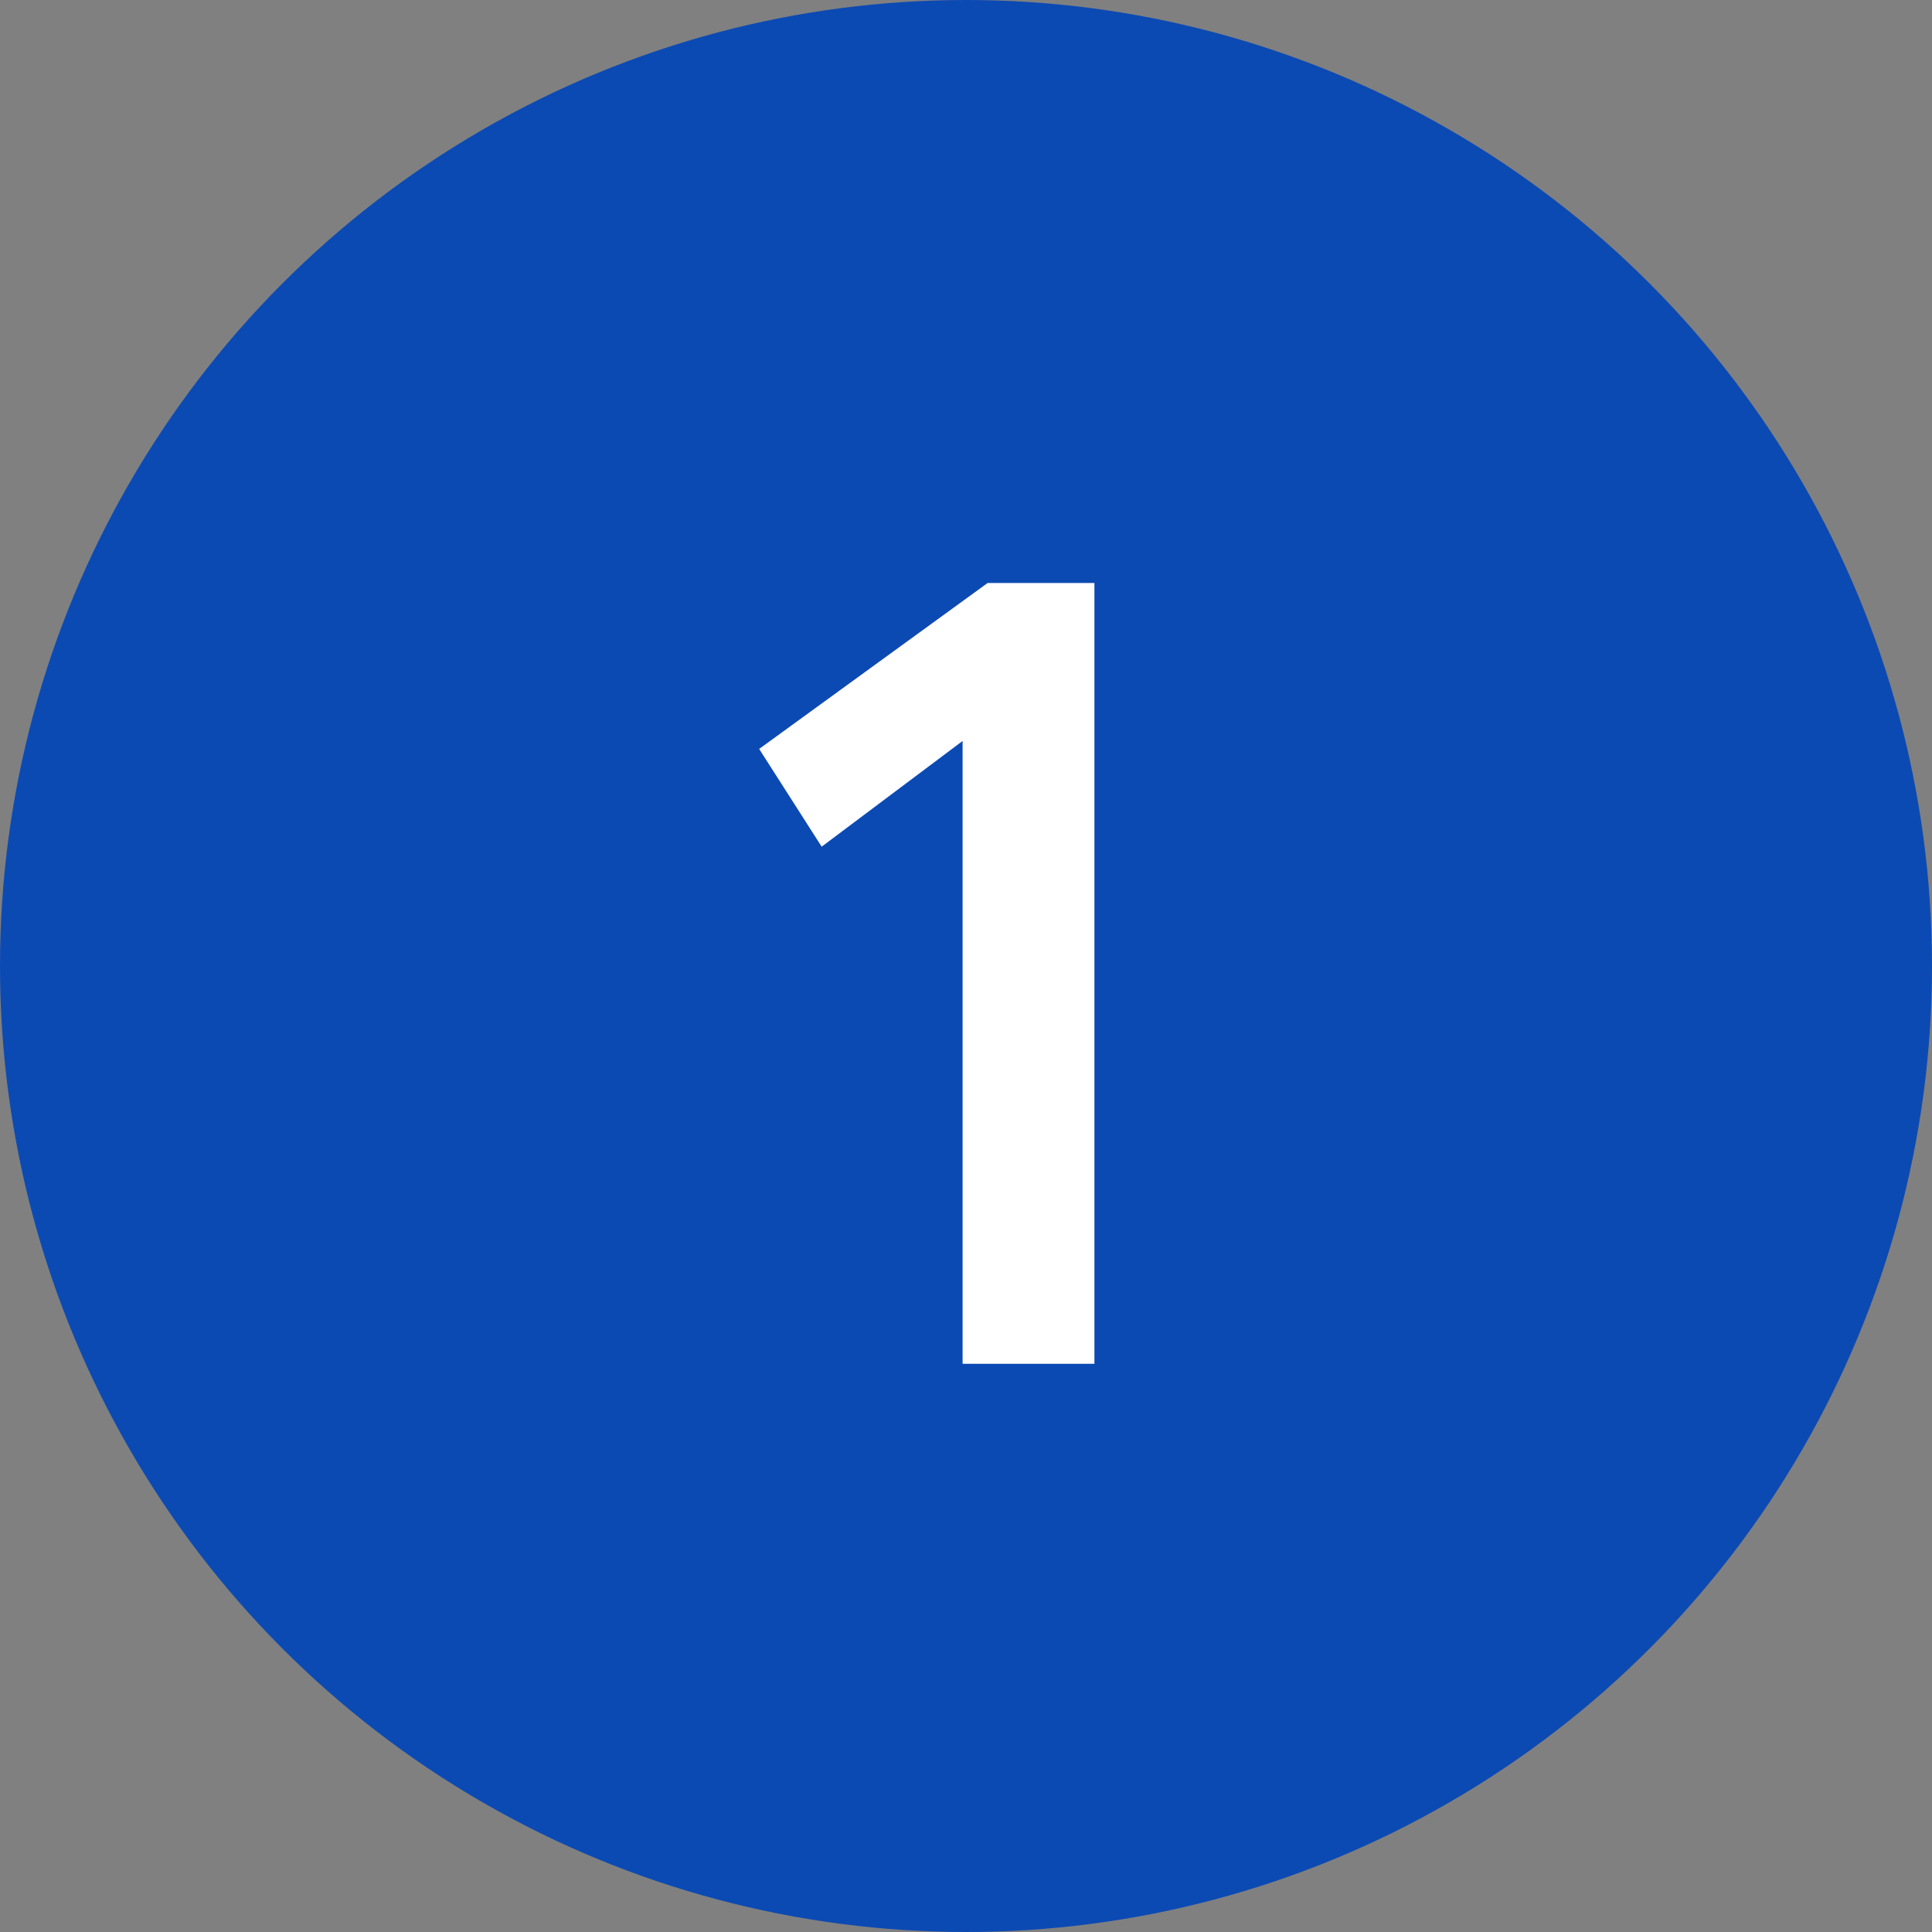
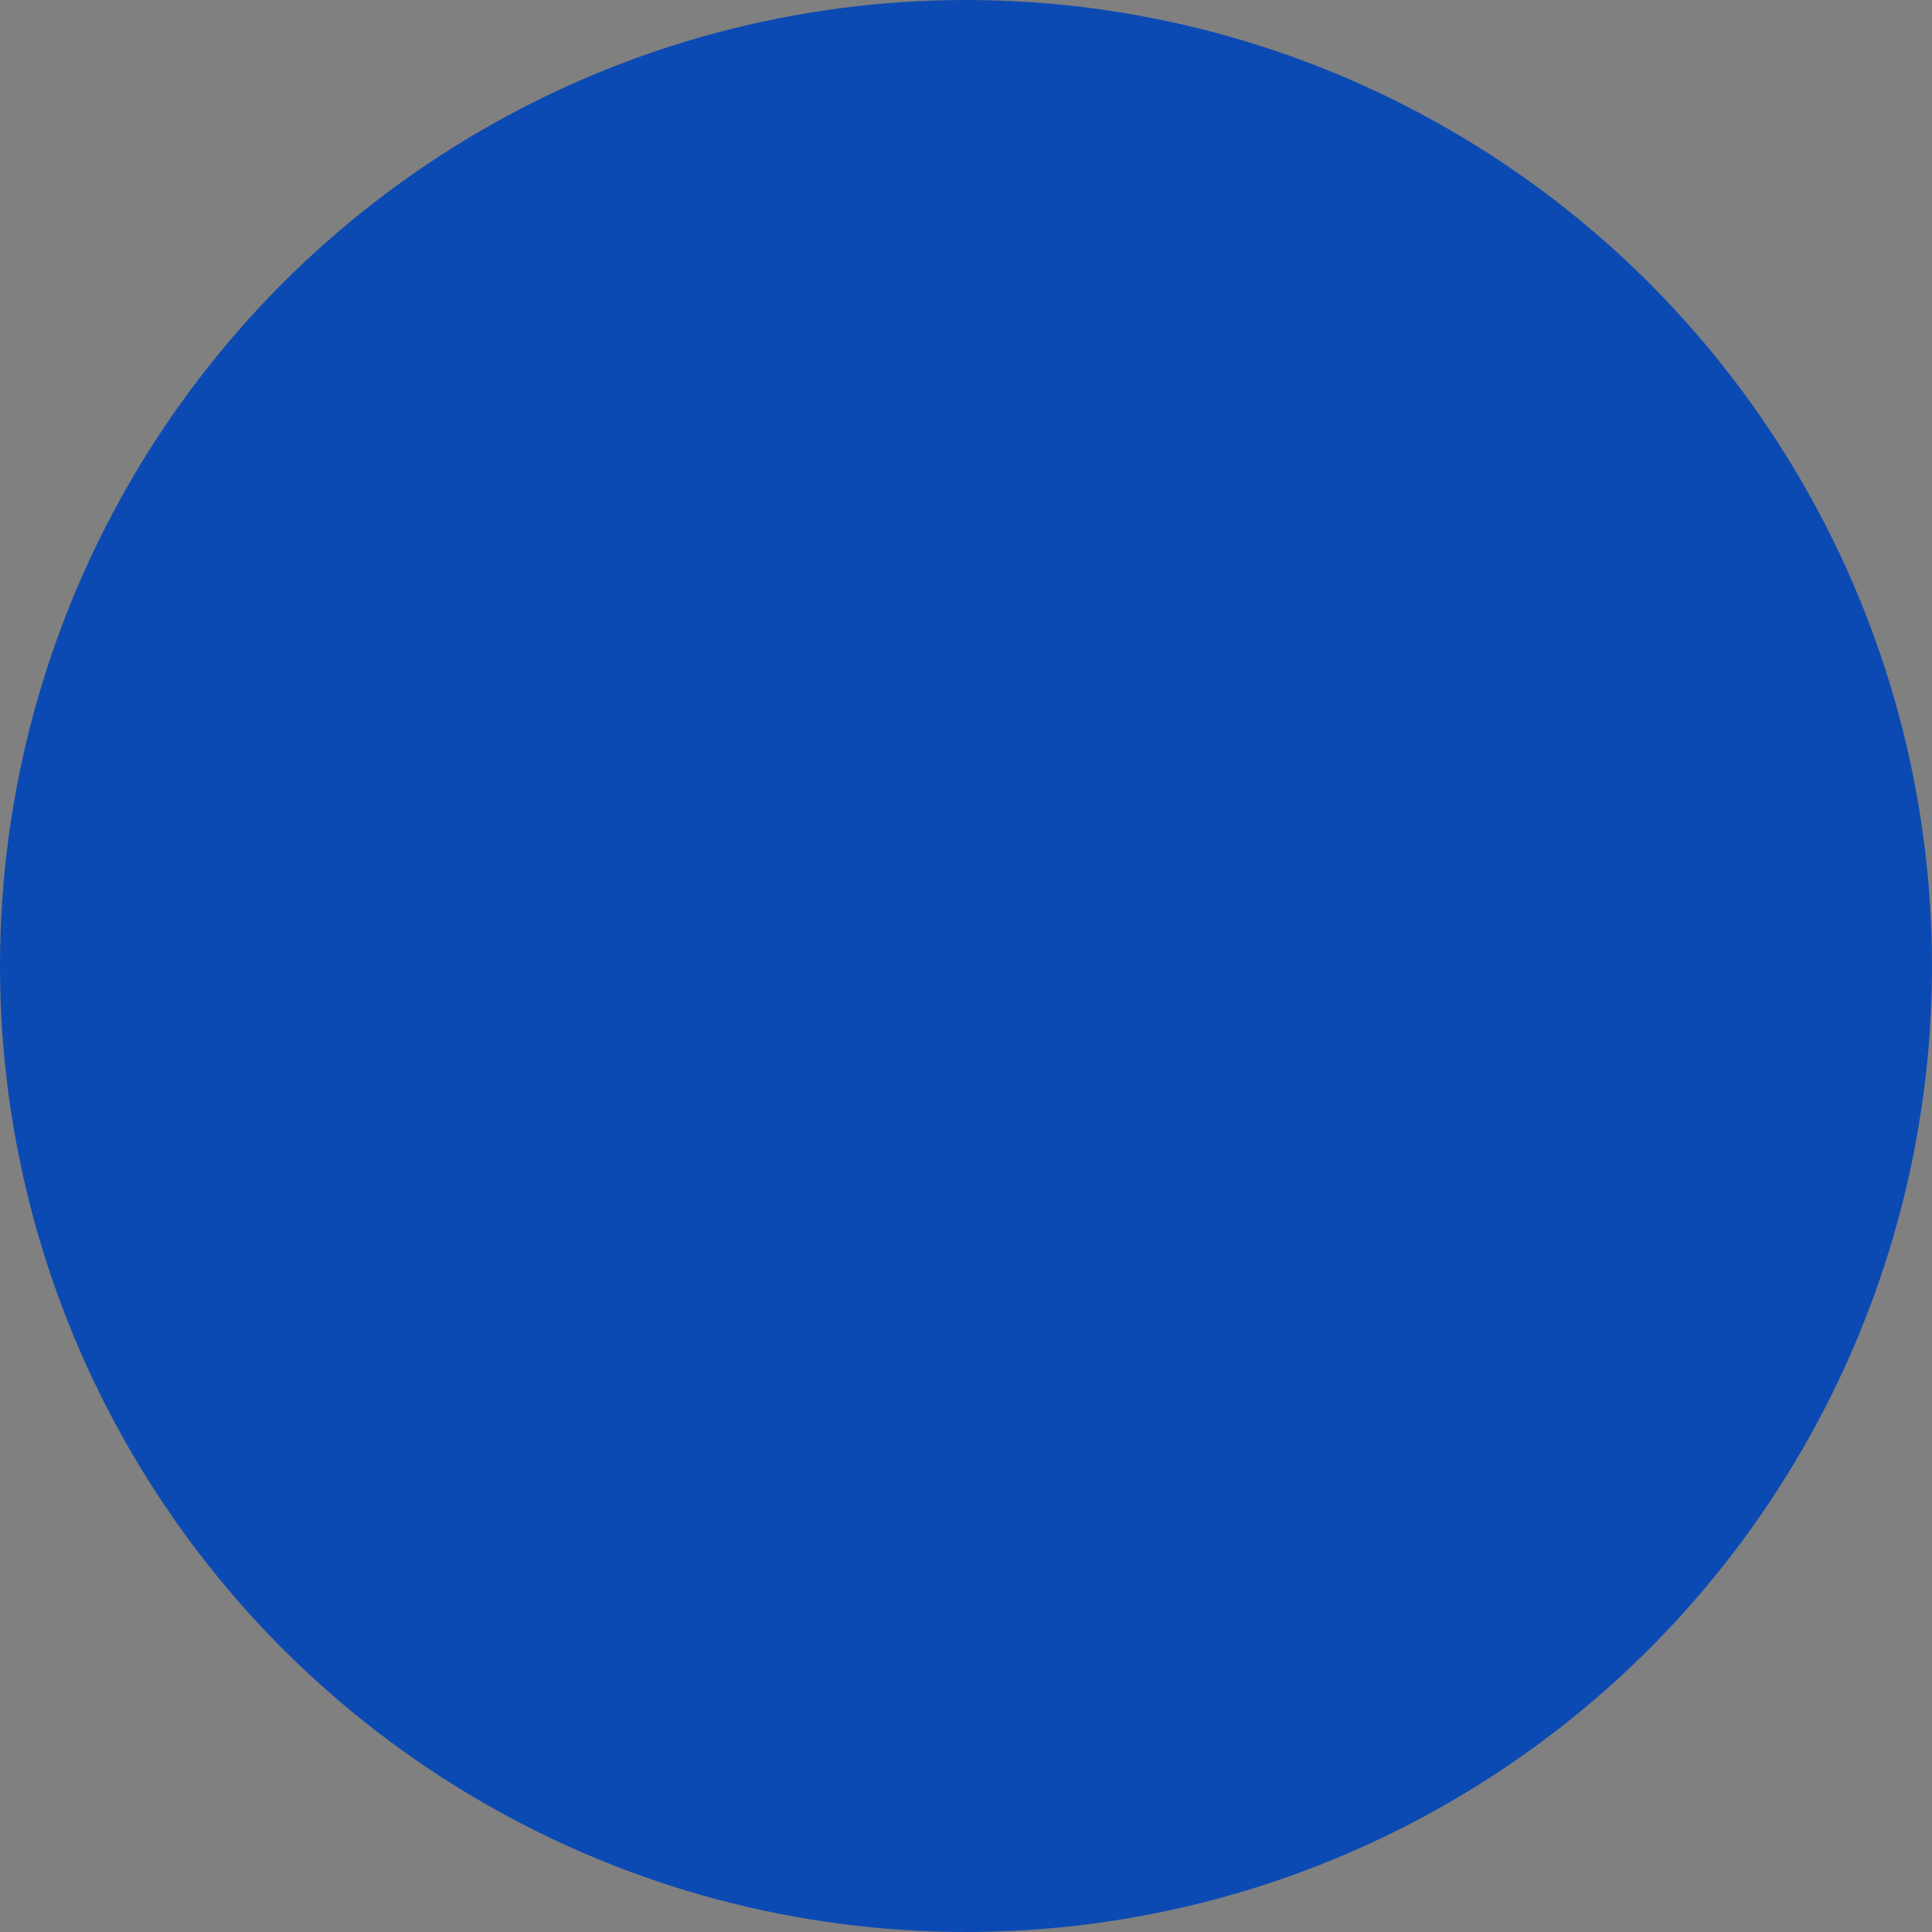
<svg xmlns="http://www.w3.org/2000/svg" width="34" height="34" viewBox="0 0 34 34" fill="none">
  <rect x="0" y="0" width="34" height="34" fill="#808080" stroke="none" />
  <circle cx="17" cy="17" r="17" fill="#0C4AB3" />
-   <path d="M16.94 24H19.26V10.26H17.38L13.36 13.18L14.46 14.9L16.94 13.04V24Z" fill="white" />
</svg>